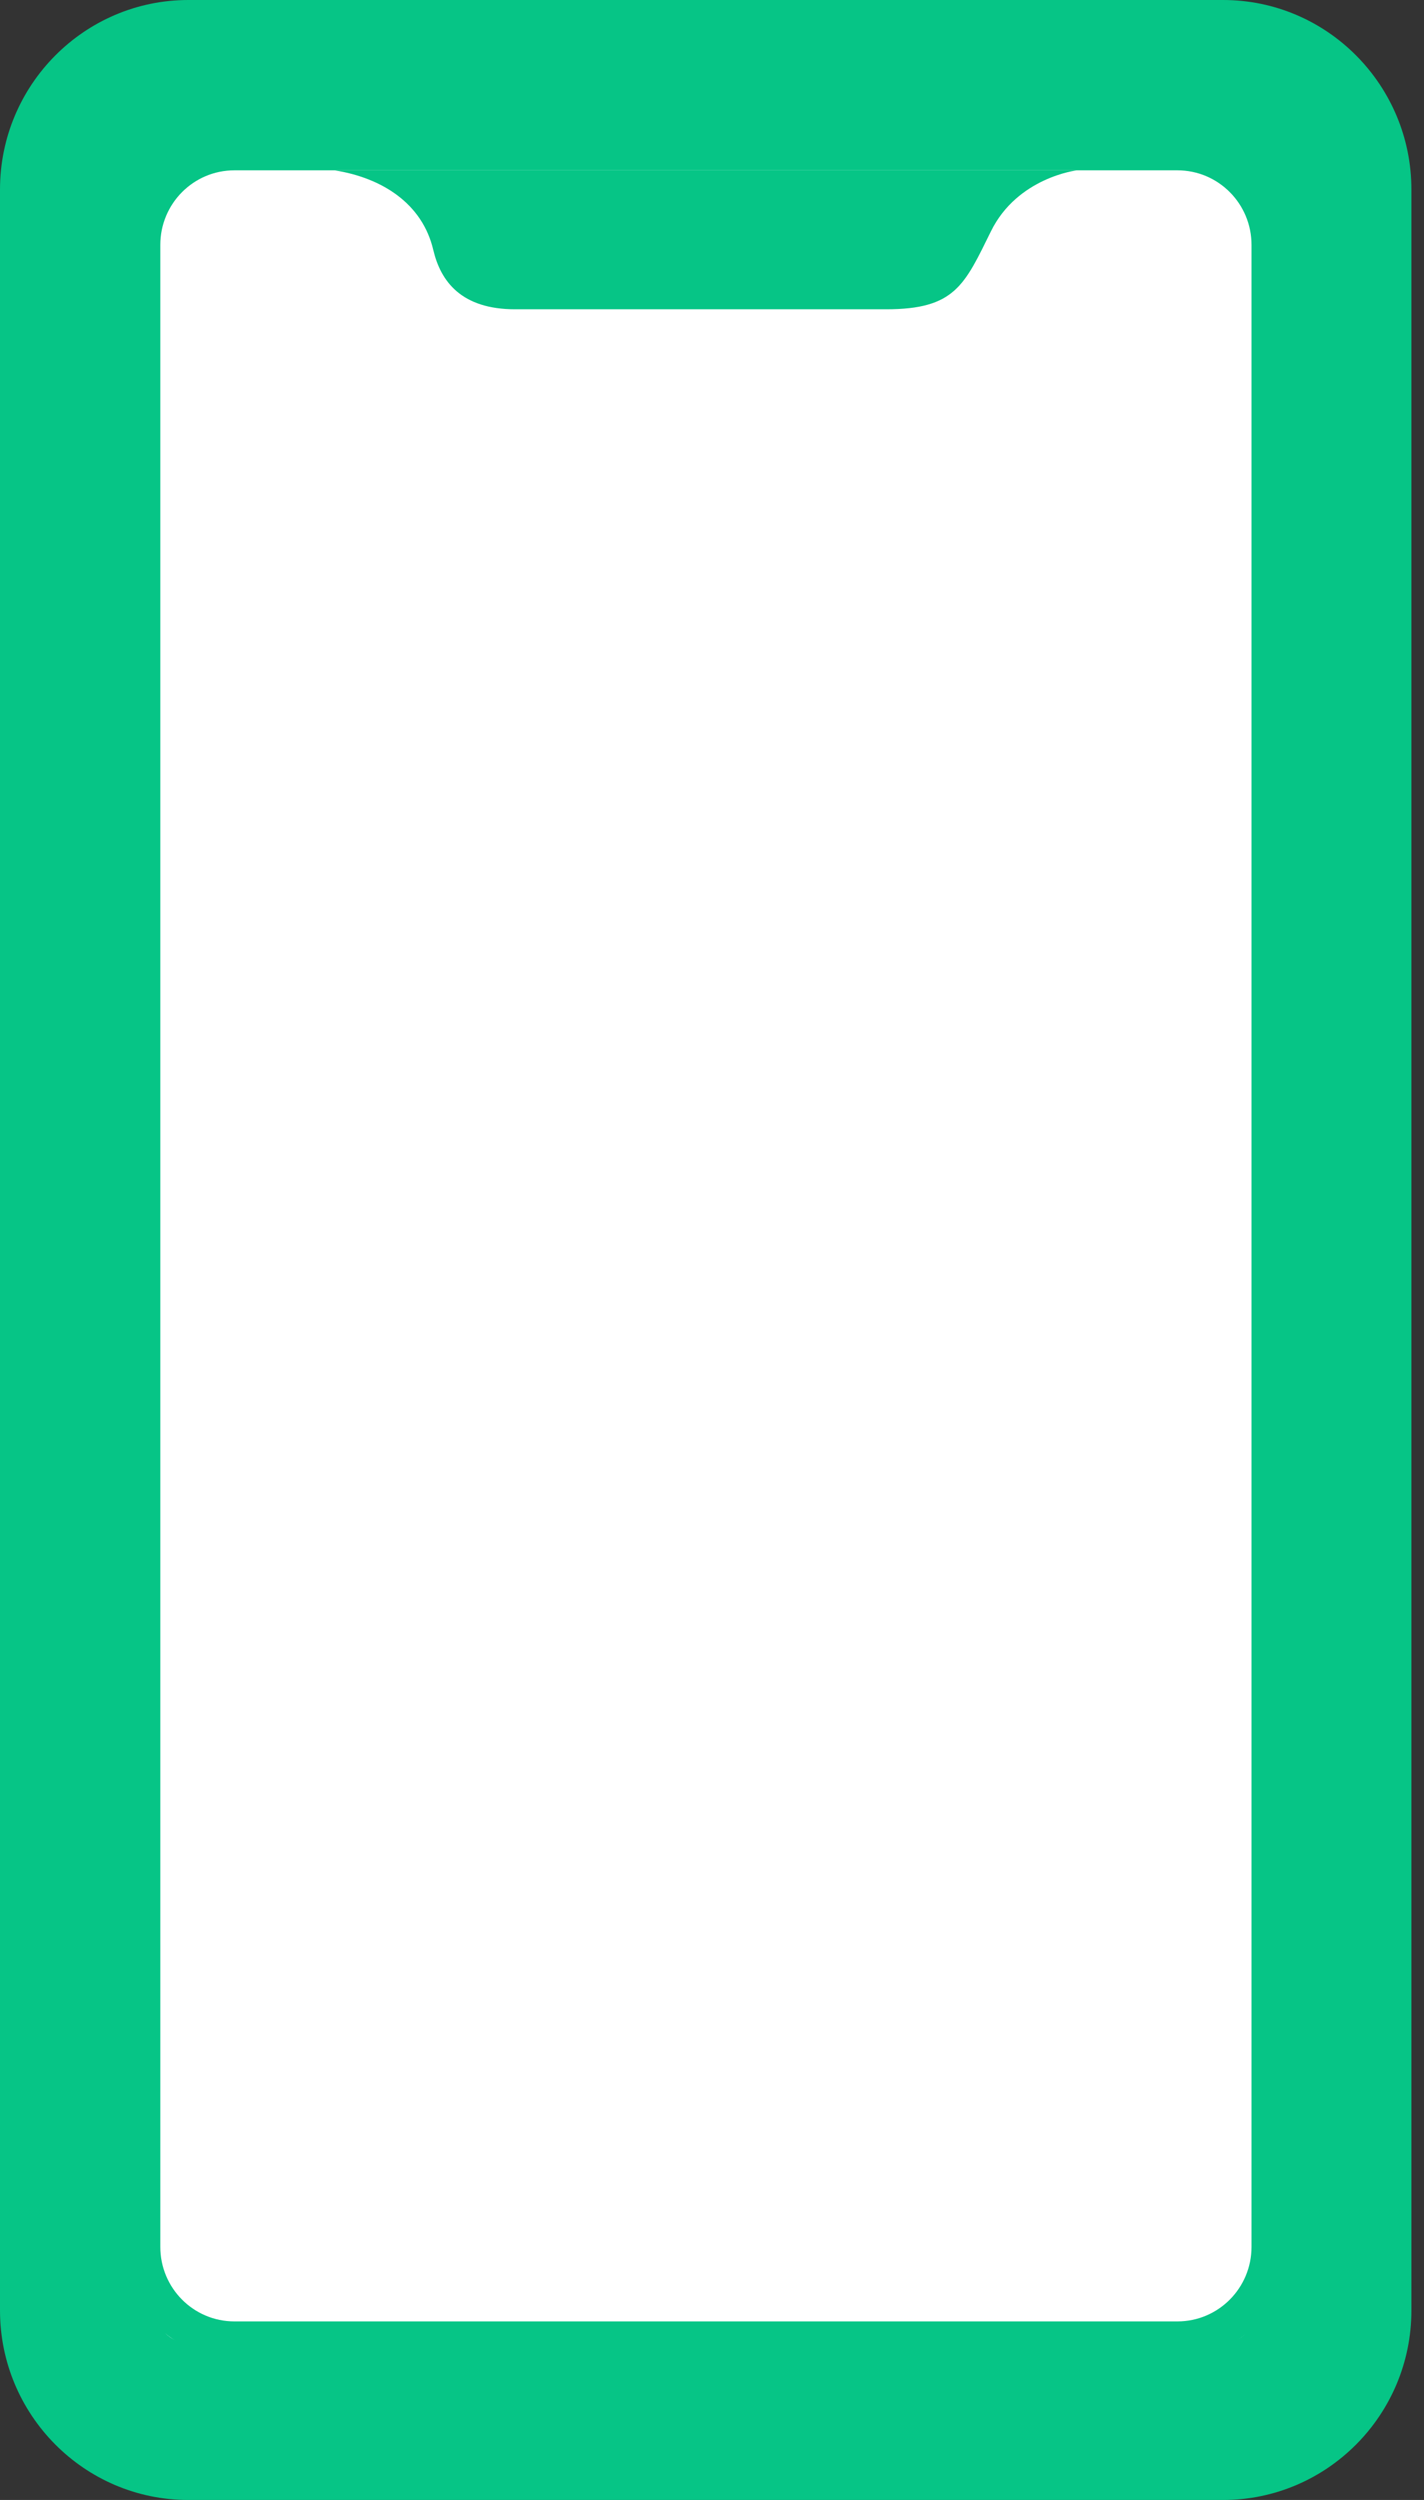
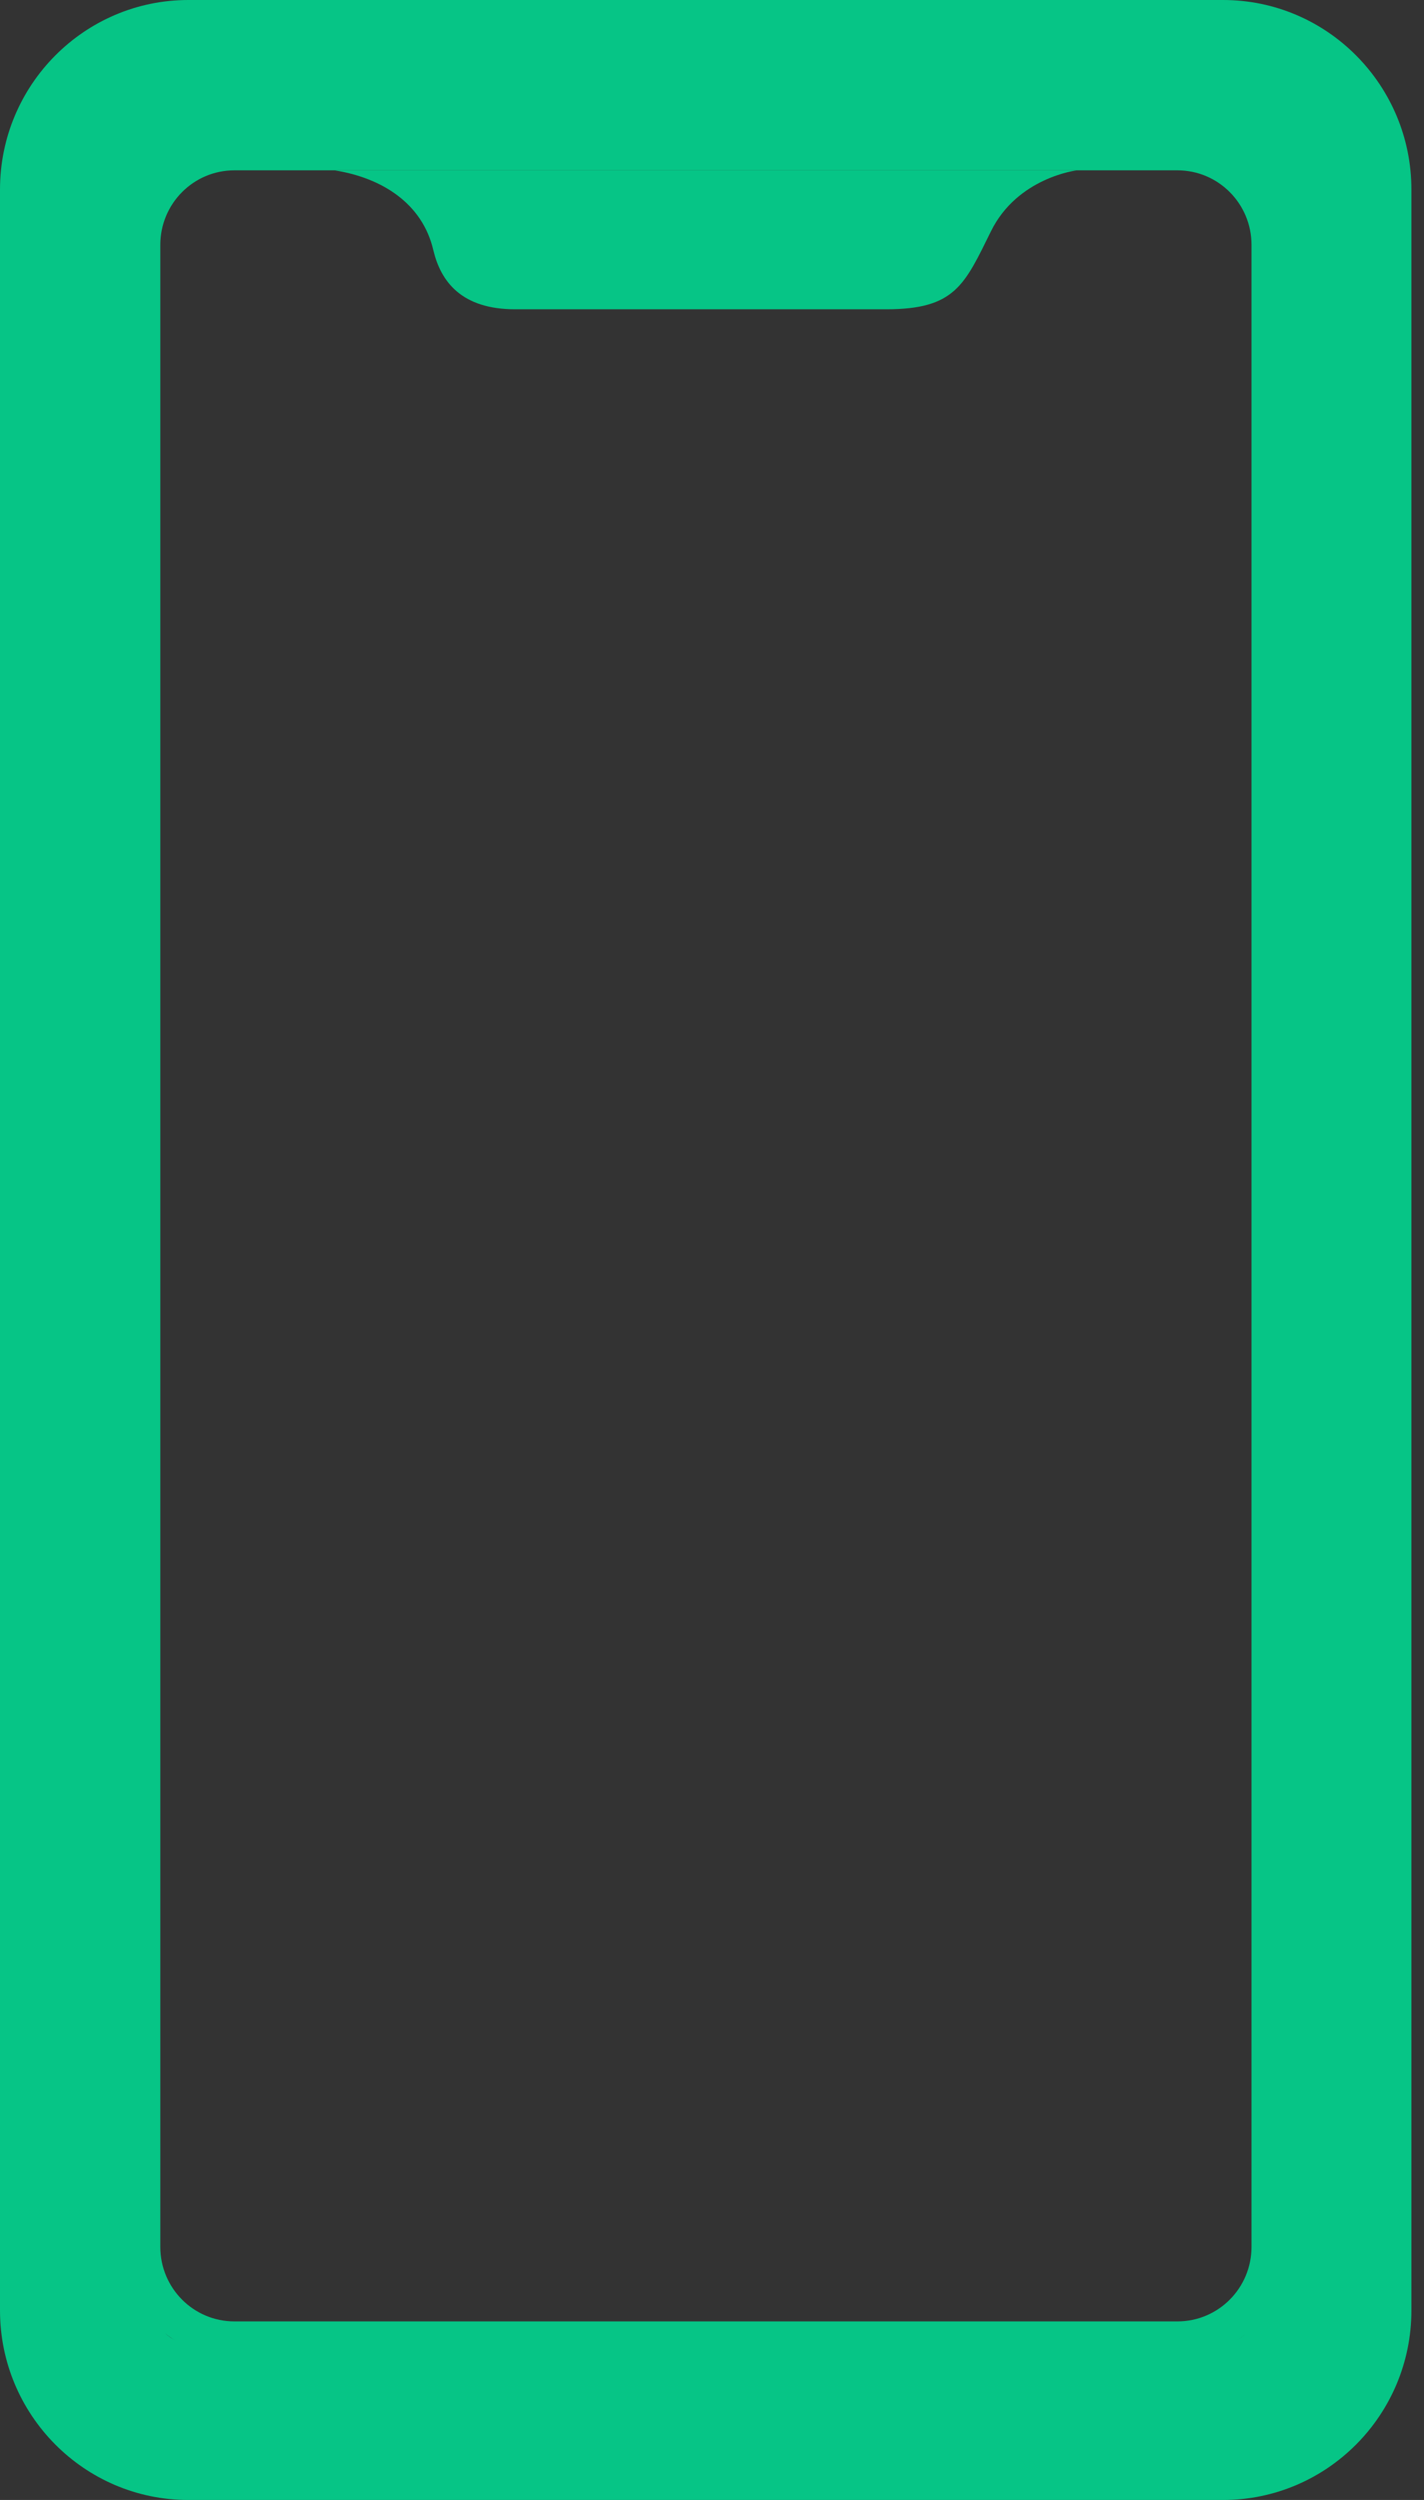
<svg xmlns="http://www.w3.org/2000/svg" width="57" height="100" viewBox="0 0 57 100" fill="none">
  <rect x="0" y="0" width="57" height="100" fill="#333333" stroke="none" />
-   <path d="M53.518 5.709H3.554C2.962 5.709 2.481 7.187 2.481 9.01V91.737C2.481 93.56 2.962 95.038 3.554 95.038H53.518C54.11 95.038 54.59 93.56 54.59 91.737V9.01C54.59 7.187 54.11 5.709 53.518 5.709Z" fill="white" />
  <path d="M48.956 100H7.54C3.372 100 0 96.593 0 92.418V7.582C0 3.391 3.388 0 7.54 0H48.956C53.124 0 56.496 3.407 56.496 7.582V92.418C56.496 96.609 53.108 100 48.956 100ZM7.54 6.279C6.822 6.279 6.244 6.876 6.244 7.582V92.418C6.244 93.14 6.838 93.721 7.54 93.721H48.956C49.674 93.721 50.251 93.124 50.251 92.418V7.582C50.251 6.86 49.658 6.279 48.956 6.279H7.54Z" fill="#06C586" />
  <path d="M13.395 6.814H43.102C43.102 6.814 40.729 7.097 39.668 9.248C38.606 11.398 38.231 12.372 35.468 12.372C32.034 12.372 22.777 12.372 20.622 12.372C18.468 12.372 17.641 11.257 17.344 10.001C16.907 8.133 15.283 7.113 13.395 6.814Z" fill="#06C586" />
  <path d="M47.13 6.813C48.769 6.813 50.096 8.148 50.096 9.796V89.875C50.096 91.523 48.769 92.857 47.13 92.857H9.383C7.744 92.857 6.417 91.523 6.417 89.875V9.796C6.417 8.148 7.744 6.813 9.383 6.813H47.13ZM47.13 5.354H9.383C6.932 5.354 4.965 7.347 4.965 9.796V89.875C4.965 92.339 6.947 94.317 9.383 94.317H47.13C49.581 94.317 51.548 92.324 51.548 89.875V9.796C51.548 7.332 49.565 5.354 47.13 5.354Z" fill="#06C586" />
</svg>